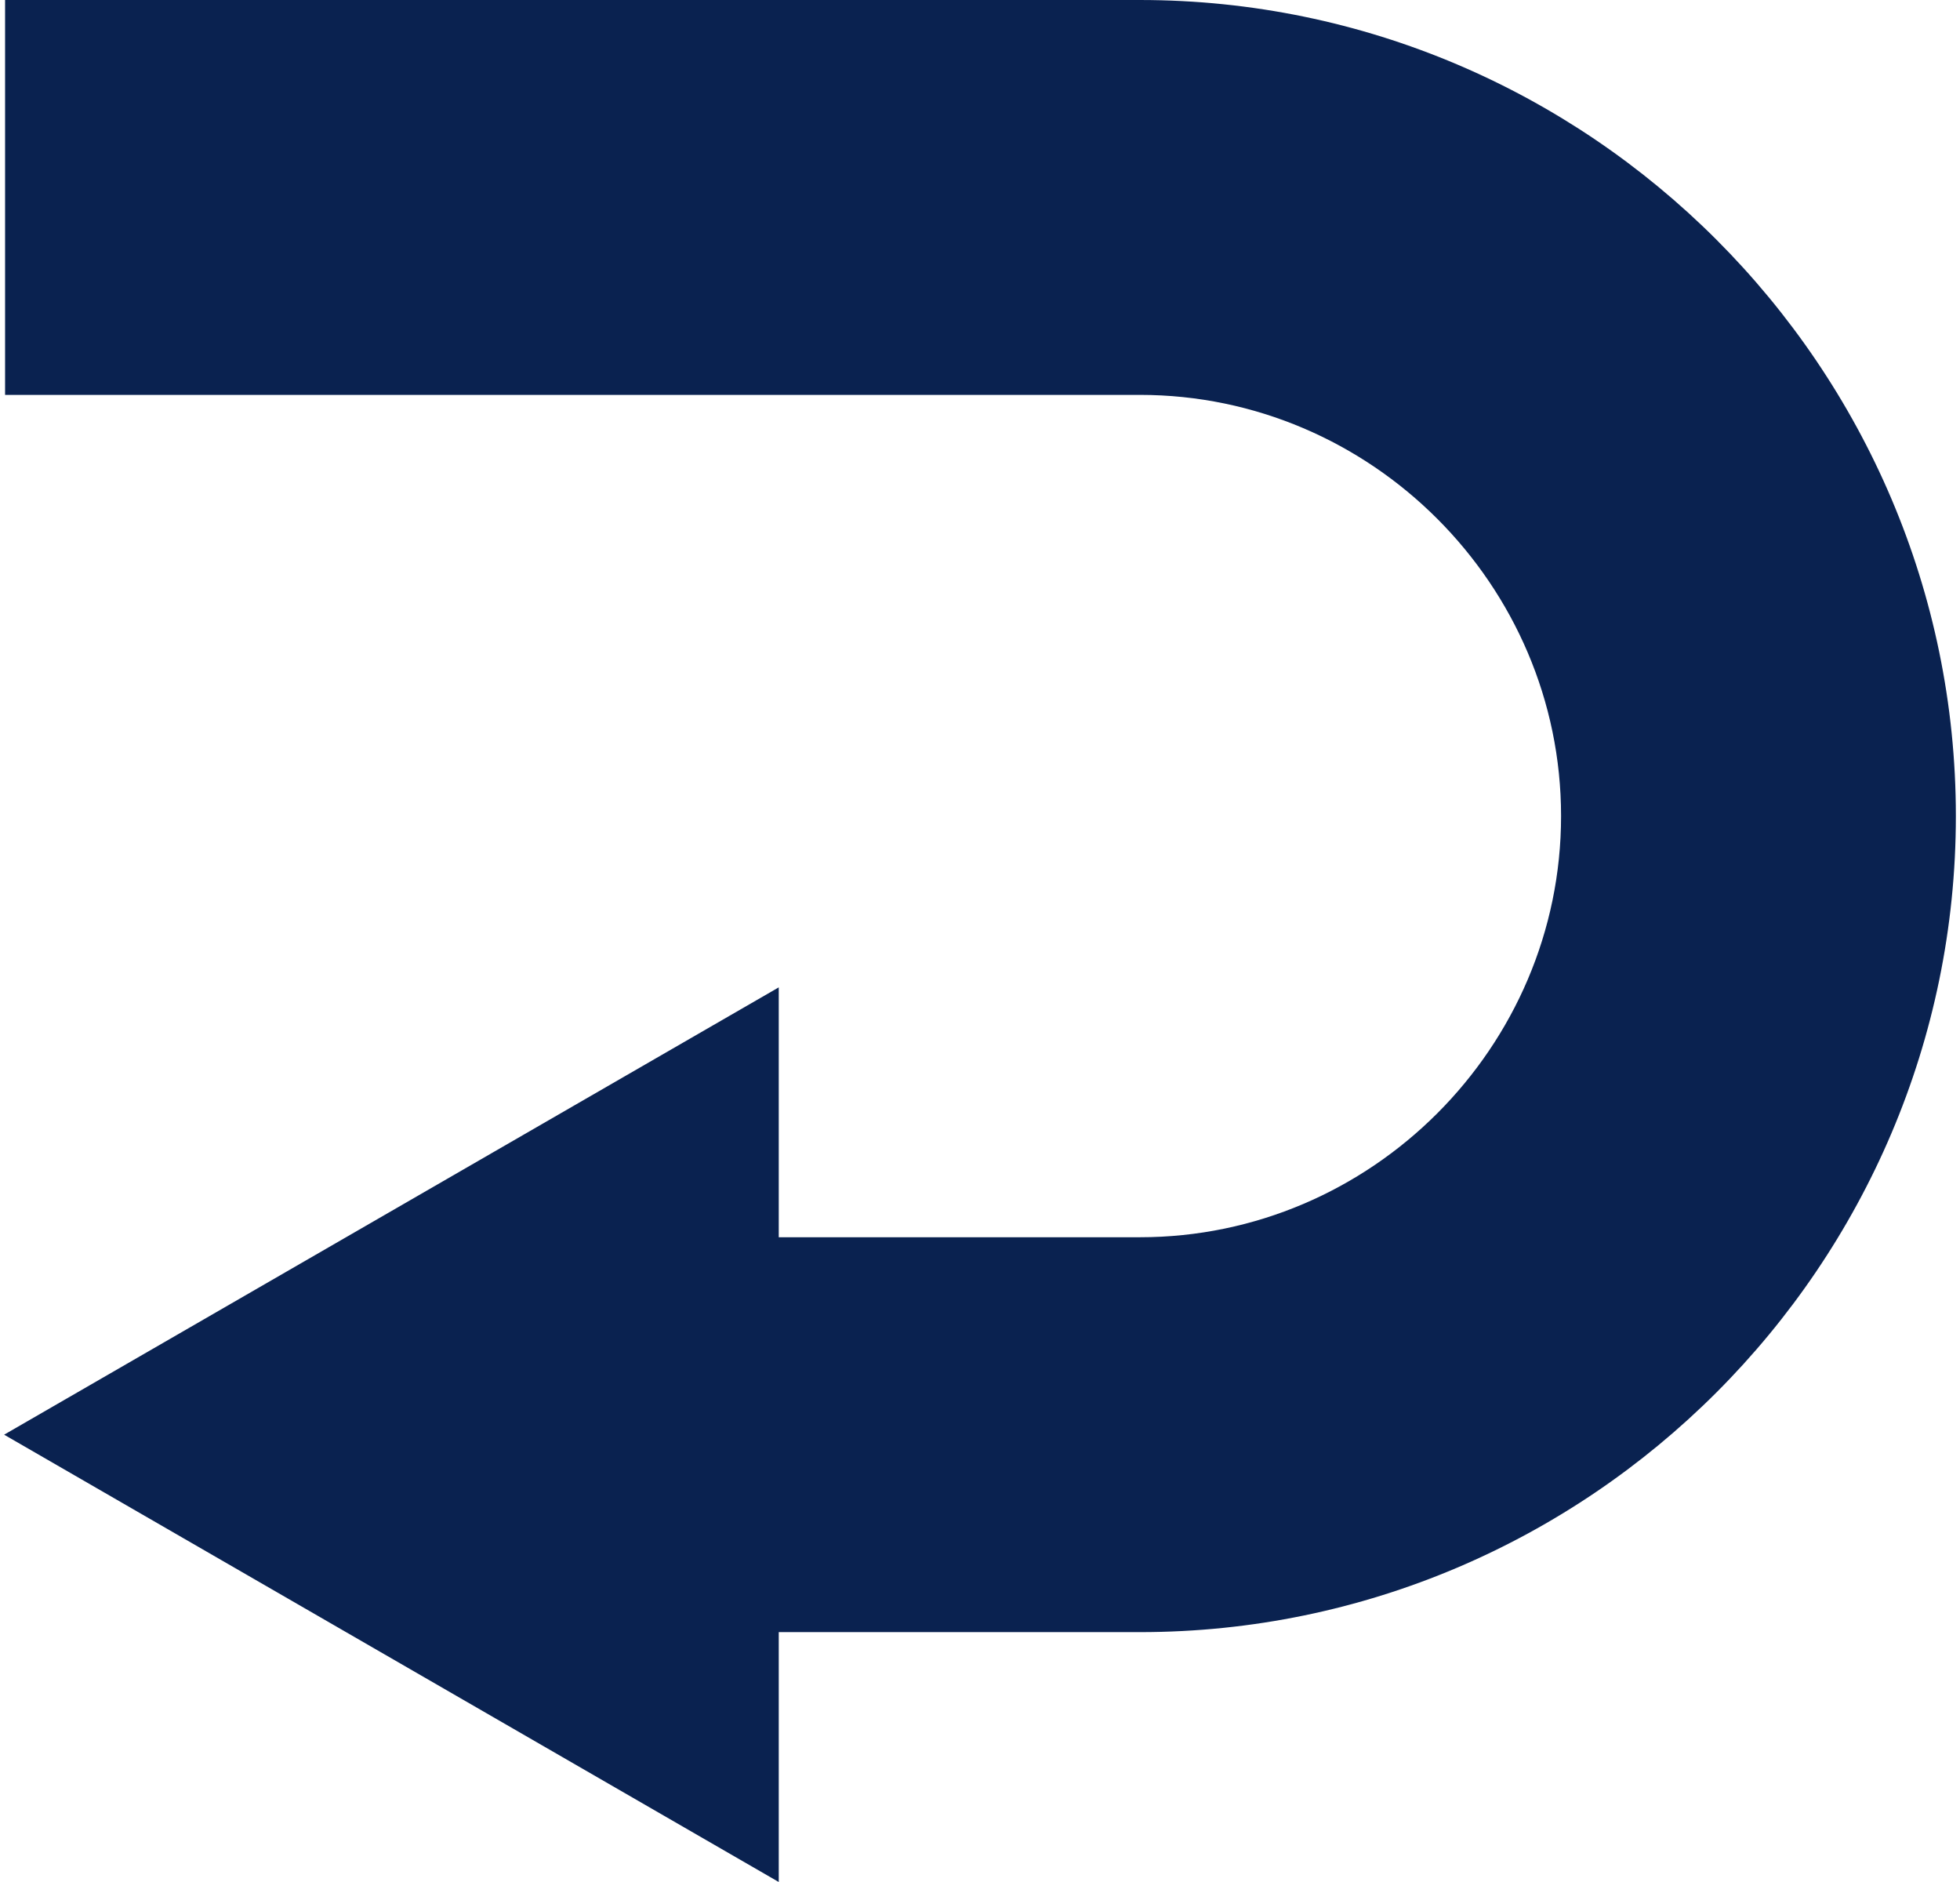
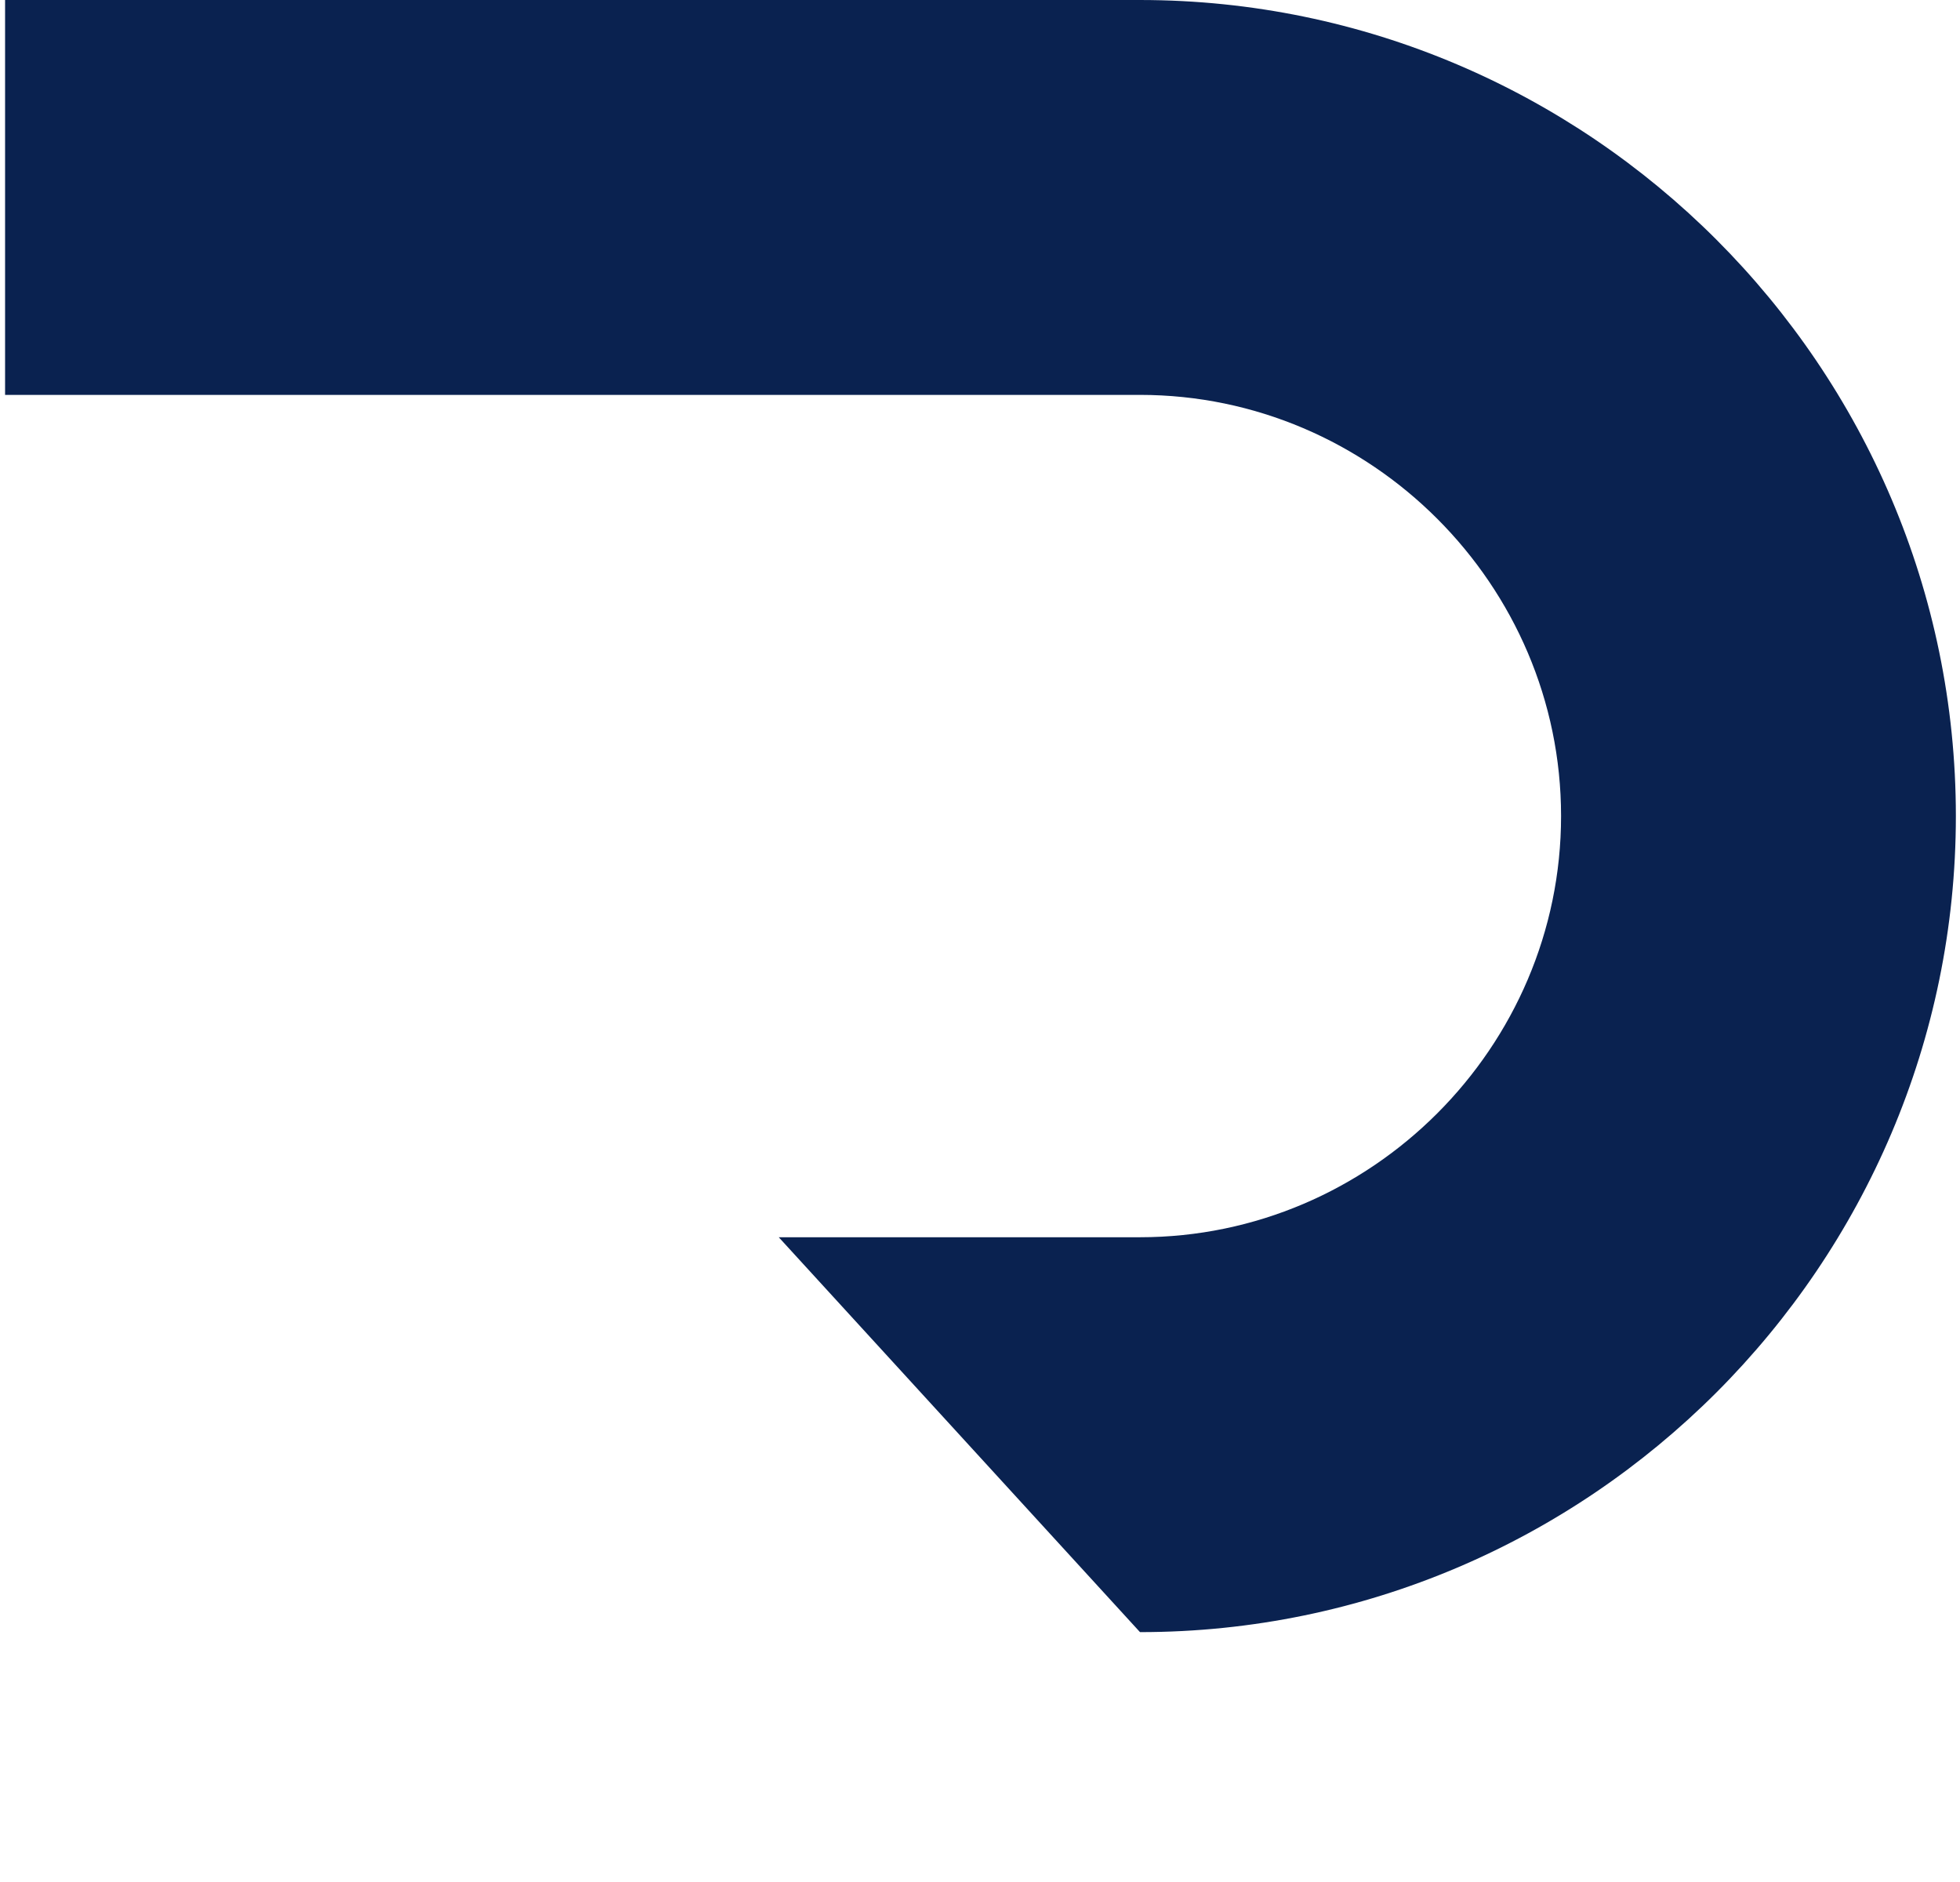
<svg xmlns="http://www.w3.org/2000/svg" xml:space="preserve" width="352778px" height="338667px" version="1.1" style="shape-rendering:geometricPrecision; text-rendering:geometricPrecision; image-rendering:optimizeQuality; fill-rule:evenodd; clip-rule:evenodd" viewBox="0 0 19884.61 19170.03">
  <defs>
    <style type="text/css">
   
    .fil0 {fill:#0A2250;fill-rule:nonzero}
   
  </style>
  </defs>
  <g id="Layer_x0020_1">
-     <path class="fil0" d="M7891.96 12602.51l3680.43 0c1177.64,0 2250.03,-483.4 3028.28,-1261.65 778.26,-778.43 1261.66,-1850.83 1261.66,-3028.46 0,-1177.64 -483.4,-2250.04 -1261.66,-3028.46 -778.25,-778.26 -1850.64,-1261.66 -3028.28,-1261.66l-11562.74 0 0 -4022.28 11562.74 0c2287.74,0 4366.41,934.88 5871.87,2440.34 1505.47,1505.64 2440.35,3584.49 2440.35,5872.06 0,2287.57 -934.88,4366.41 -2440.35,5872.05 -1505.46,1505.46 -3584.13,2440.34 -5871.87,2440.34l-3680.43 0 0 2545.24 -7891.96 -4556.38 7891.96 -4556.37 0 2545.23z" />
+     <path class="fil0" d="M7891.96 12602.51l3680.43 0c1177.64,0 2250.03,-483.4 3028.28,-1261.65 778.26,-778.43 1261.66,-1850.83 1261.66,-3028.46 0,-1177.64 -483.4,-2250.04 -1261.66,-3028.46 -778.25,-778.26 -1850.64,-1261.66 -3028.28,-1261.66l-11562.74 0 0 -4022.28 11562.74 0c2287.74,0 4366.41,934.88 5871.87,2440.34 1505.47,1505.64 2440.35,3584.49 2440.35,5872.06 0,2287.57 -934.88,4366.41 -2440.35,5872.05 -1505.46,1505.46 -3584.13,2440.34 -5871.87,2440.34z" />
  </g>
</svg>